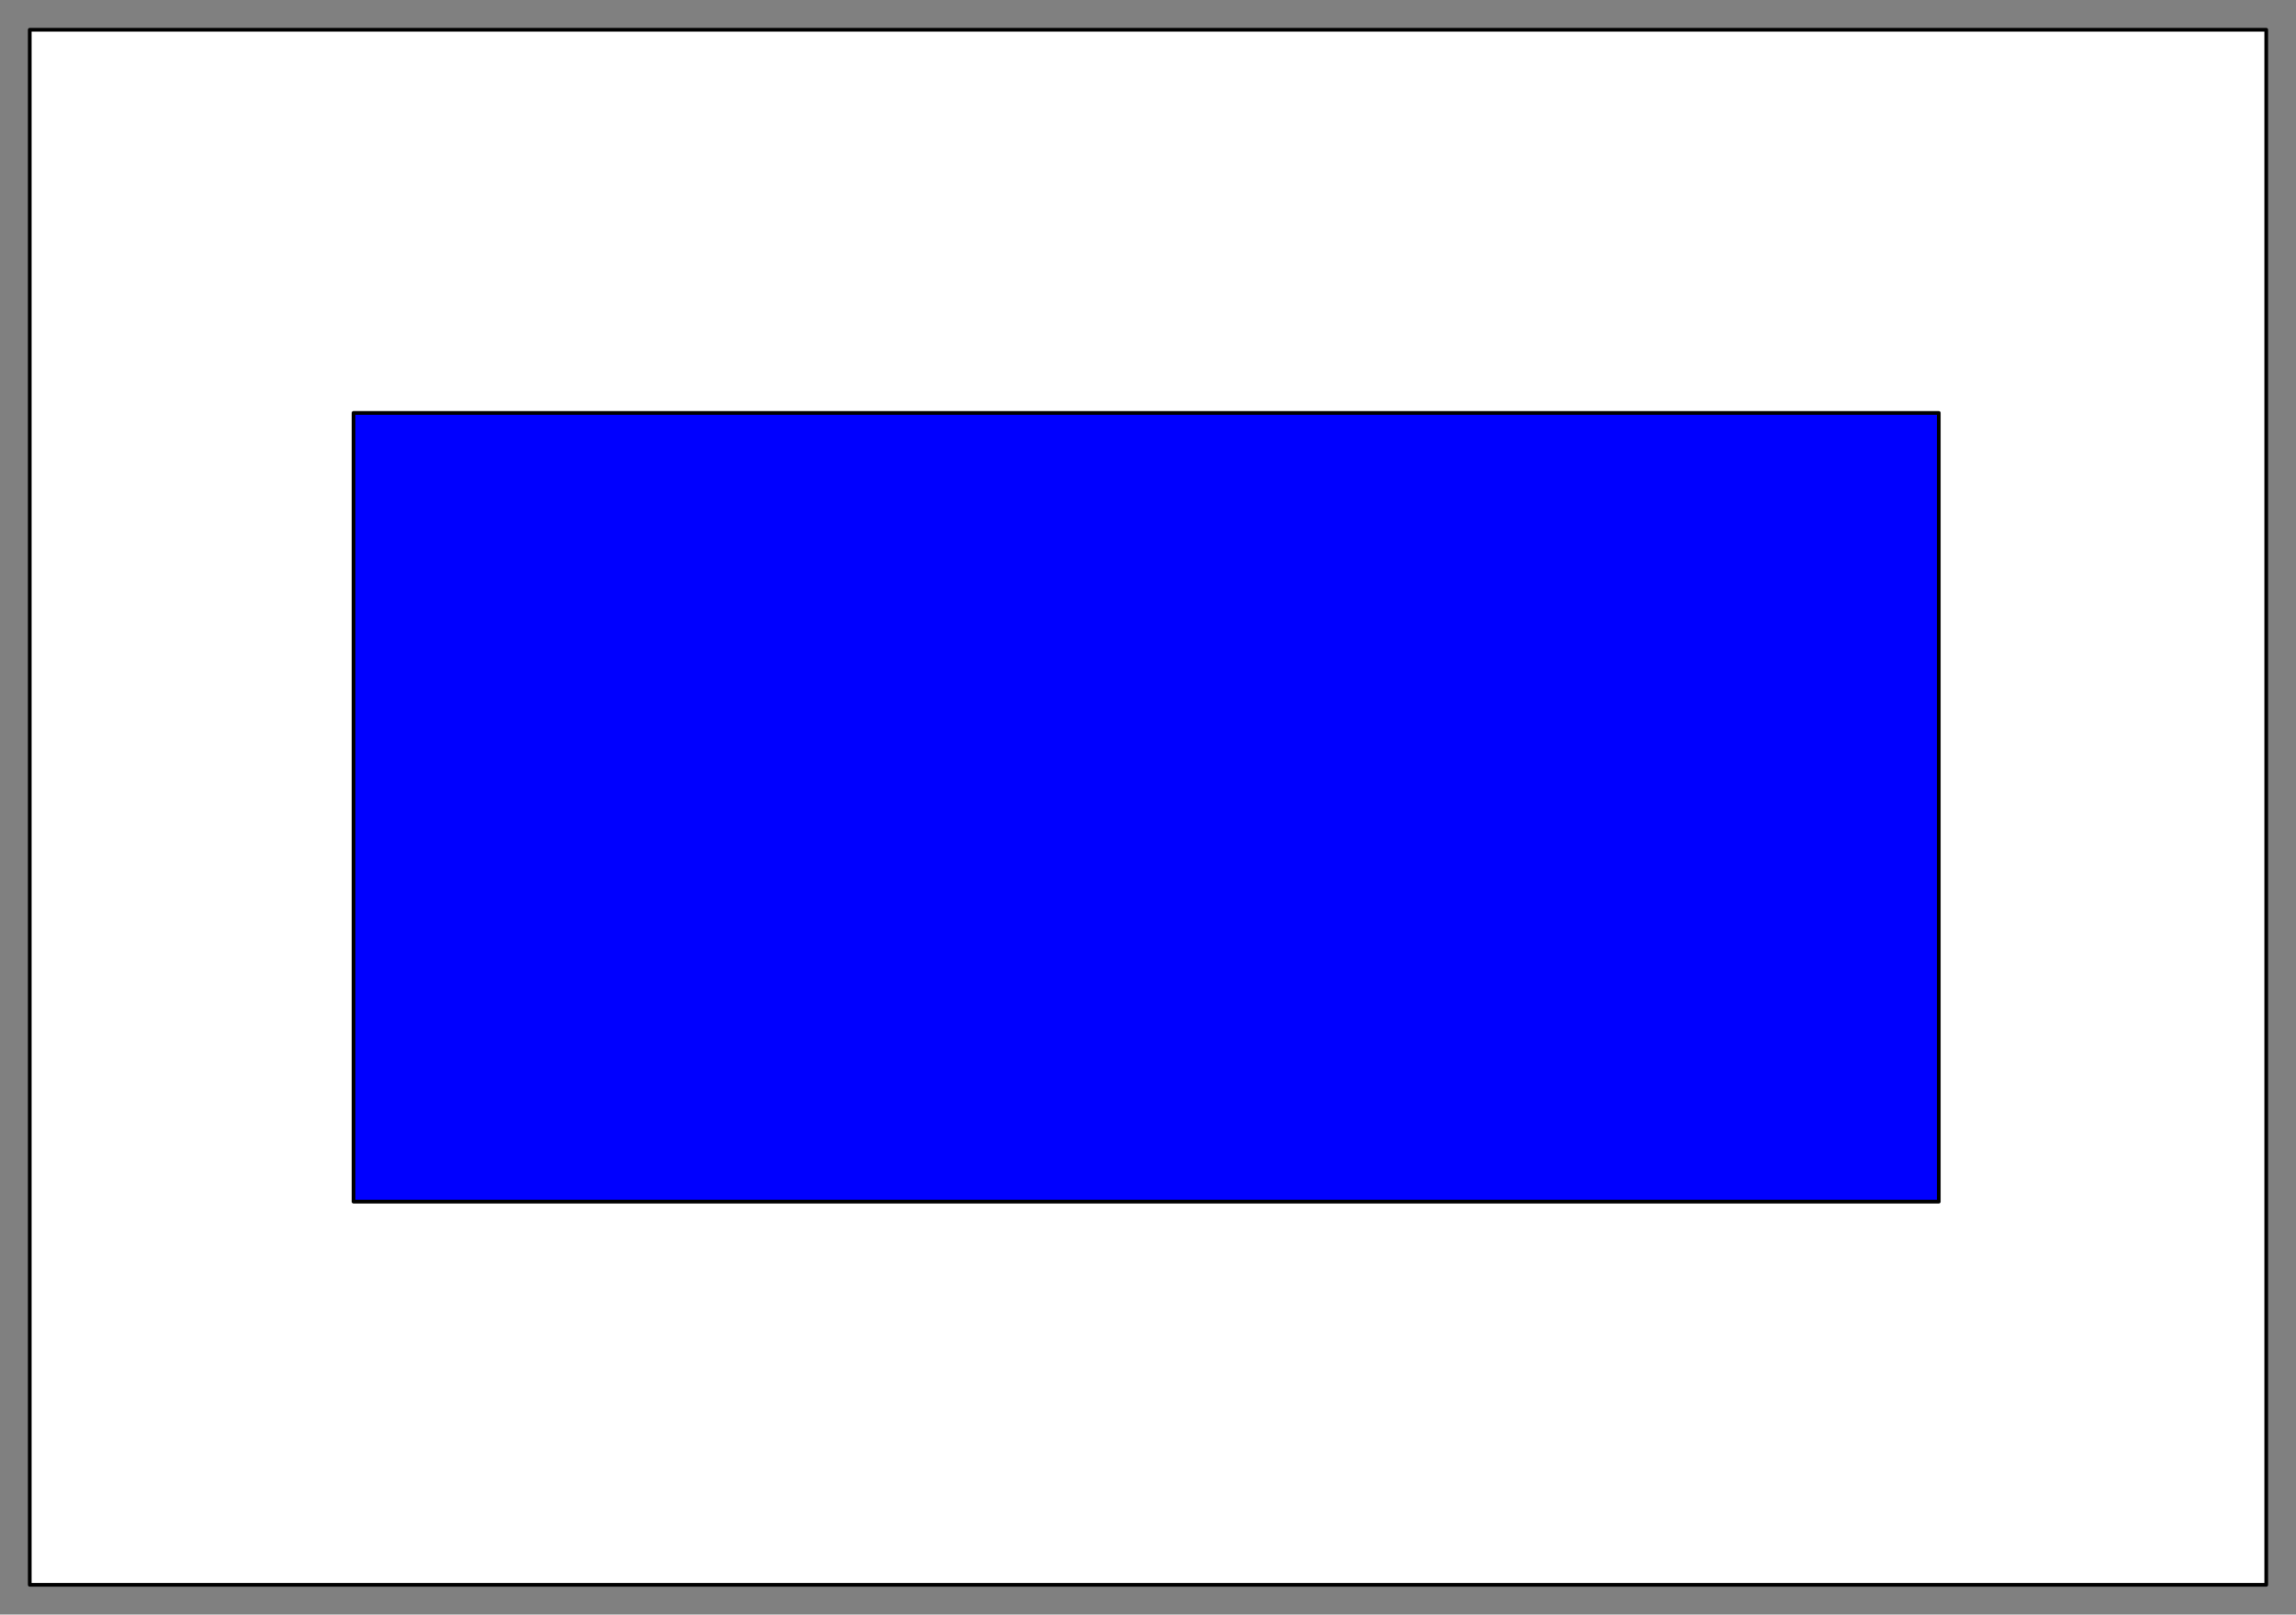
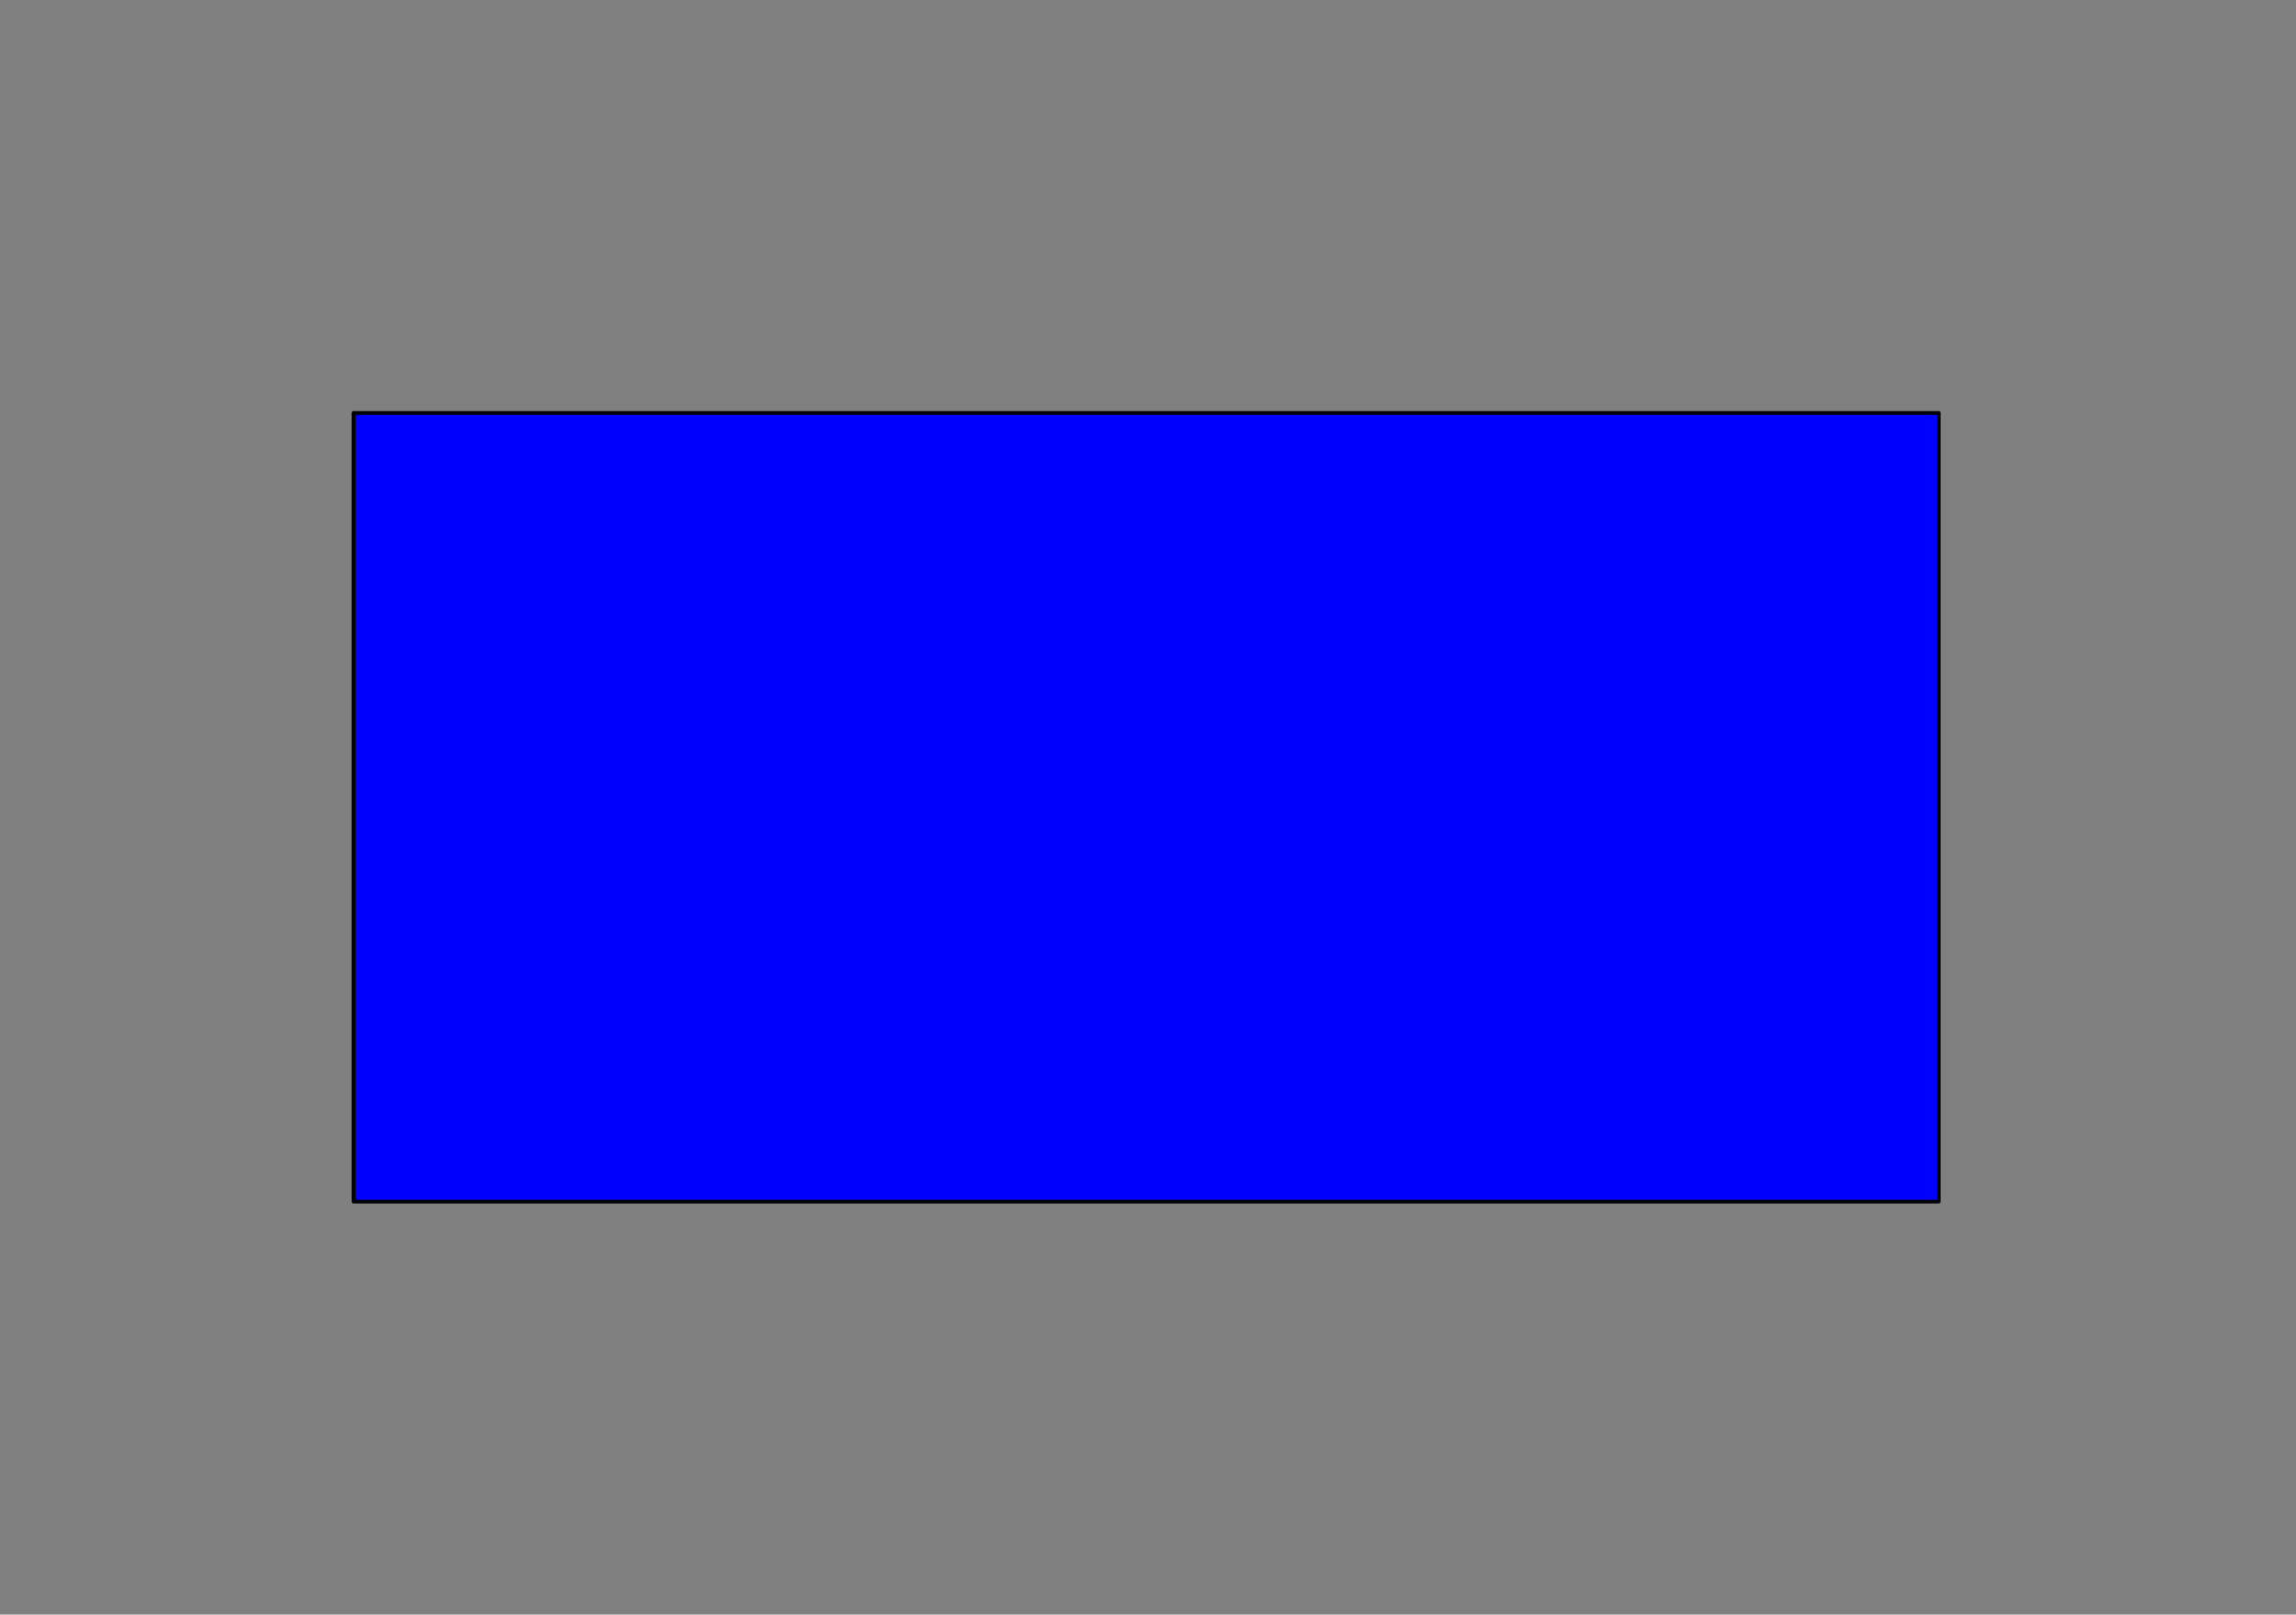
<svg xmlns="http://www.w3.org/2000/svg" fill-rule="evenodd" height="434" preserveAspectRatio="none" stroke-linecap="round" width="617">
  <rect width="100%" height="100%" fill="#808080" stroke="none" />
  <style>.pen0{stroke:#000;stroke-width:1;stroke-linejoin:round}</style>
-   <path class="pen0" style="fill:#fff" d="M8 426h601V8H8v418z" />
  <path class="pen0" style="fill:#00f" d="M95 323h426V111H95v212z" />
</svg>